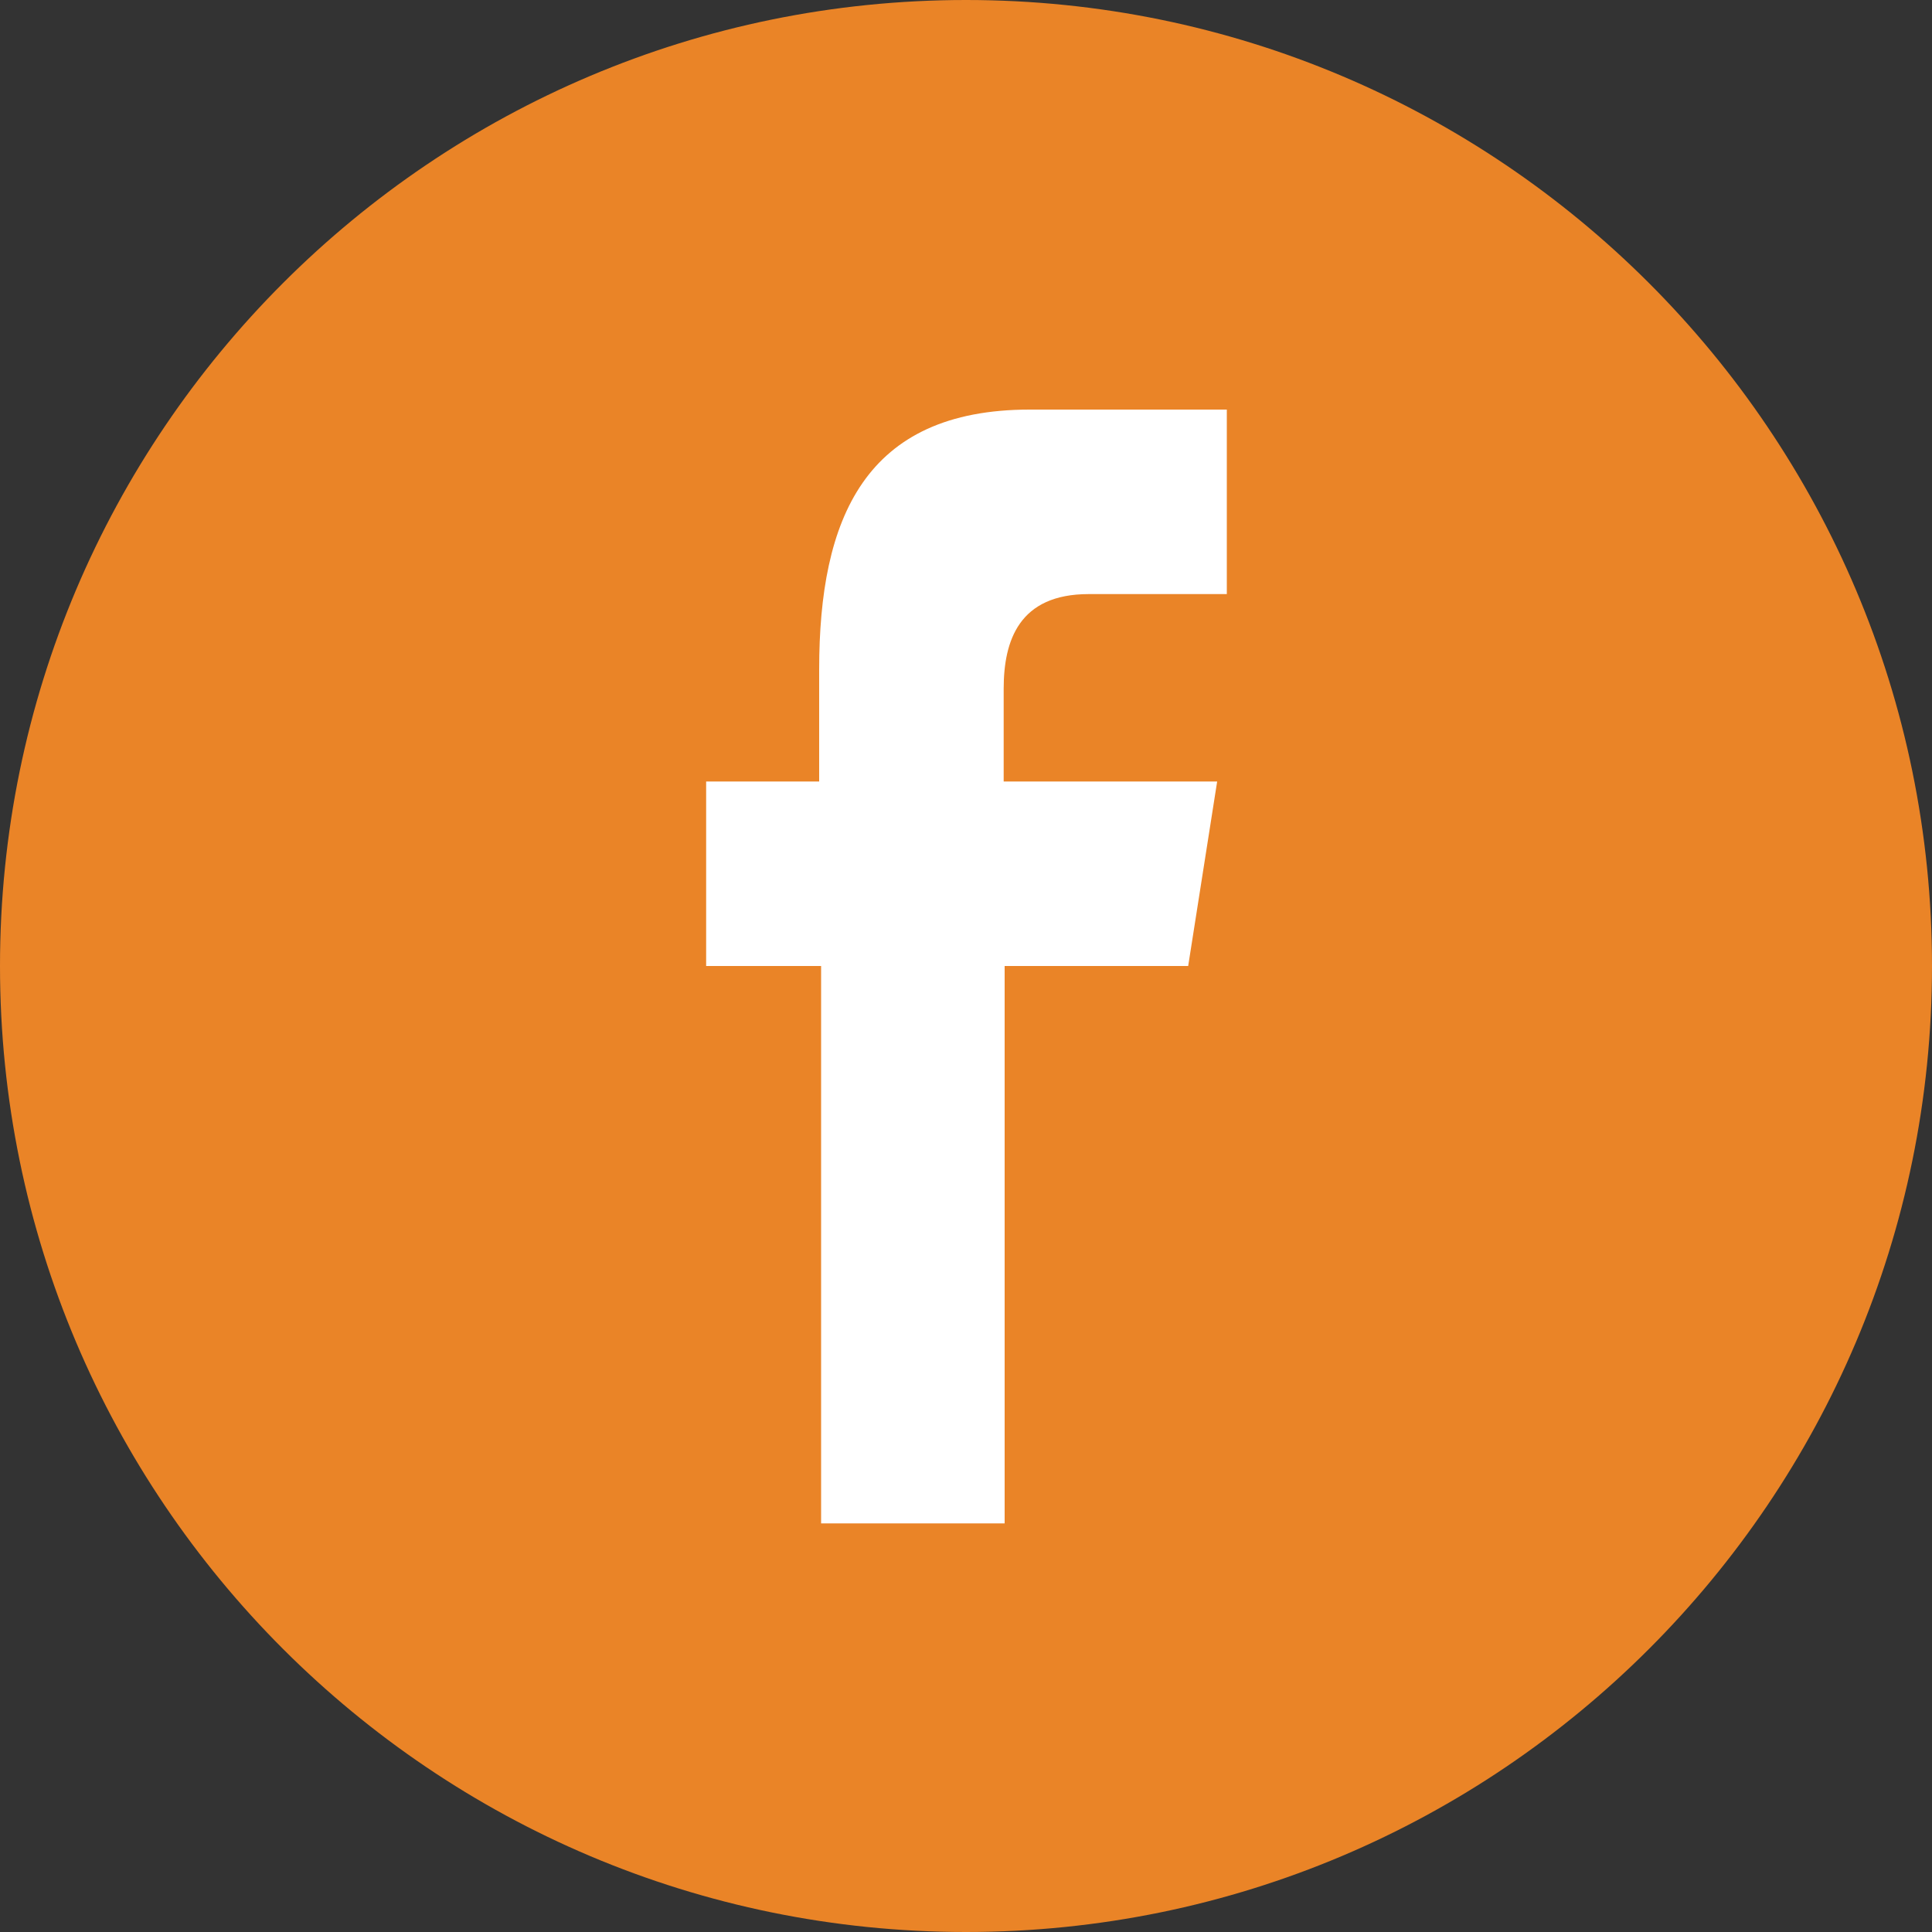
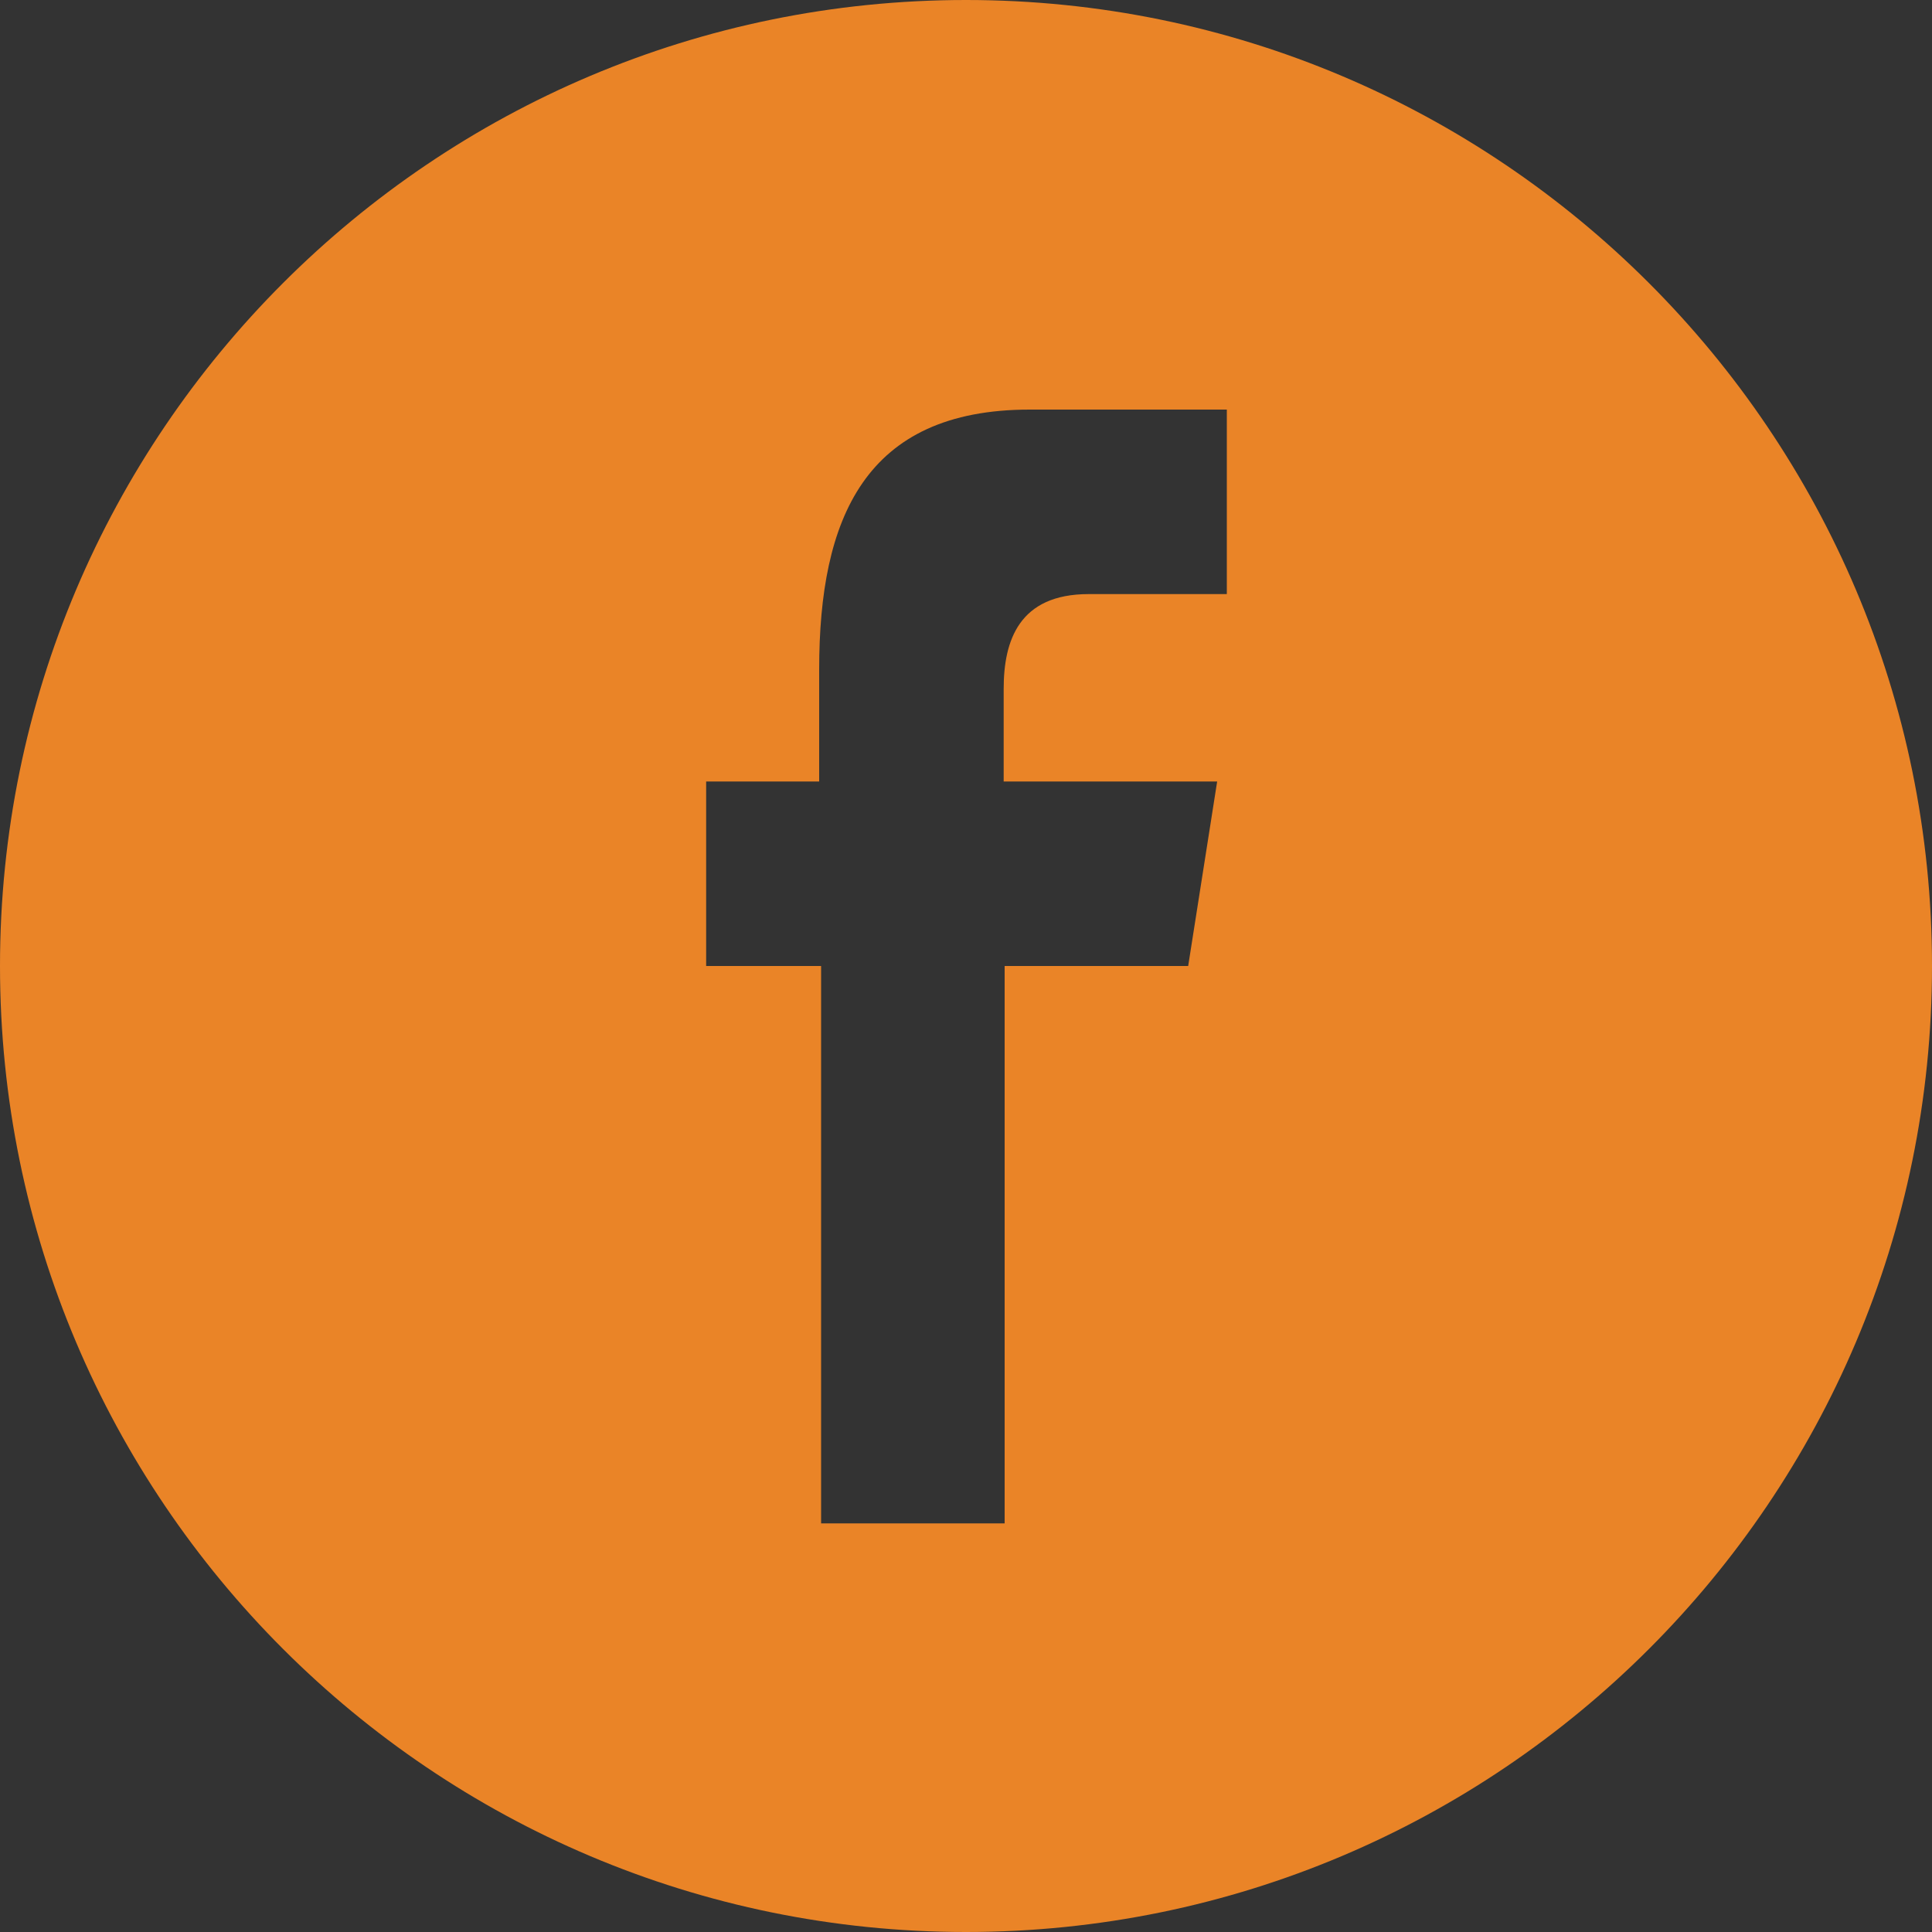
<svg xmlns="http://www.w3.org/2000/svg" version="1.1" id="图层_1" x="0px" y="0px" viewBox="0 0 200 200" style="enable-background:new 0 0 200 200;" xml:space="preserve">
  <rect x="0" y="0" width="200" height="200" fill="#333333" stroke="none" />
  <style type="text/css">
	.st0{fill:#FFFFFF;}
	.st1{fill:#EA8427;}
</style>
-   <ellipse class="st0" cx="100" cy="99.9" rx="77.9" ry="77.8" />
  <path class="st1" d="M200,100C200,44.8,155.2,0,100,0S0,44.8,0,100s44.8,100,100,100S200,155.2,200,100z M73.1,100V80.9h11.7V69.3  c0-15.6,4.7-26.9,21.8-26.9H127v19.1h-14.3c-7.2,0-8.8,4.8-8.8,9.8v9.6H126l-3,19.1h-19v57.7H85V100H73.1z" />
</svg>